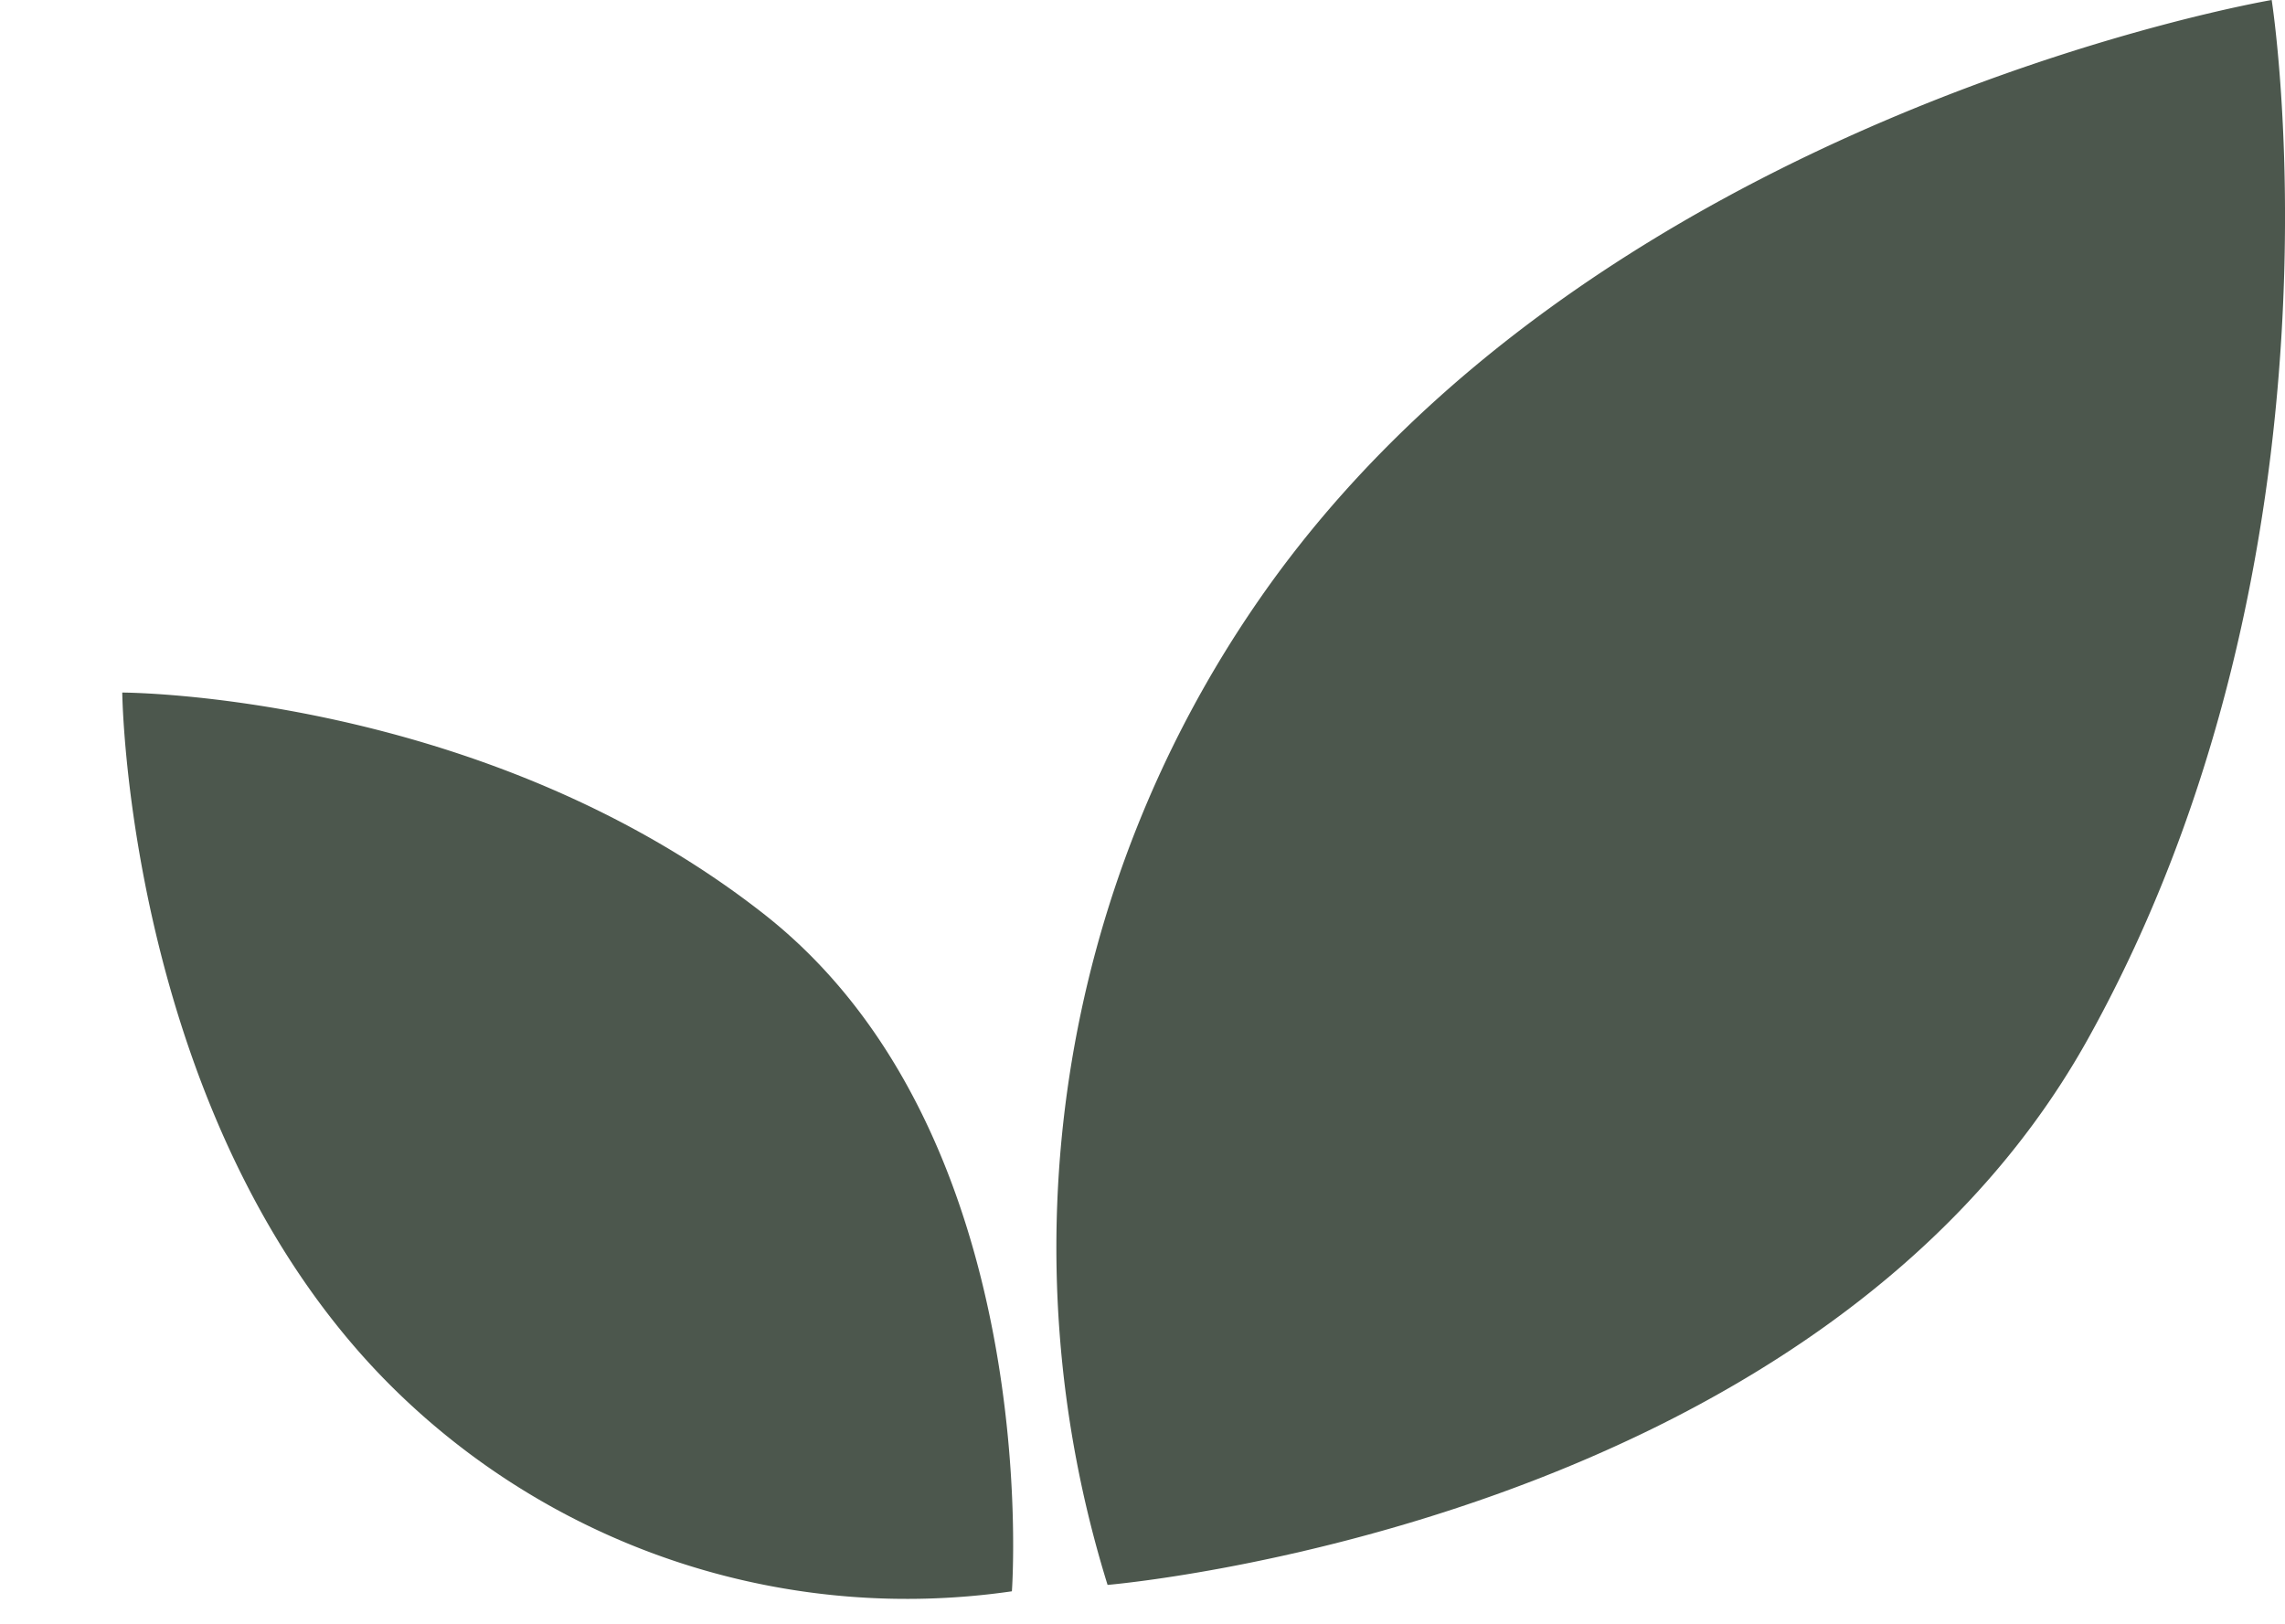
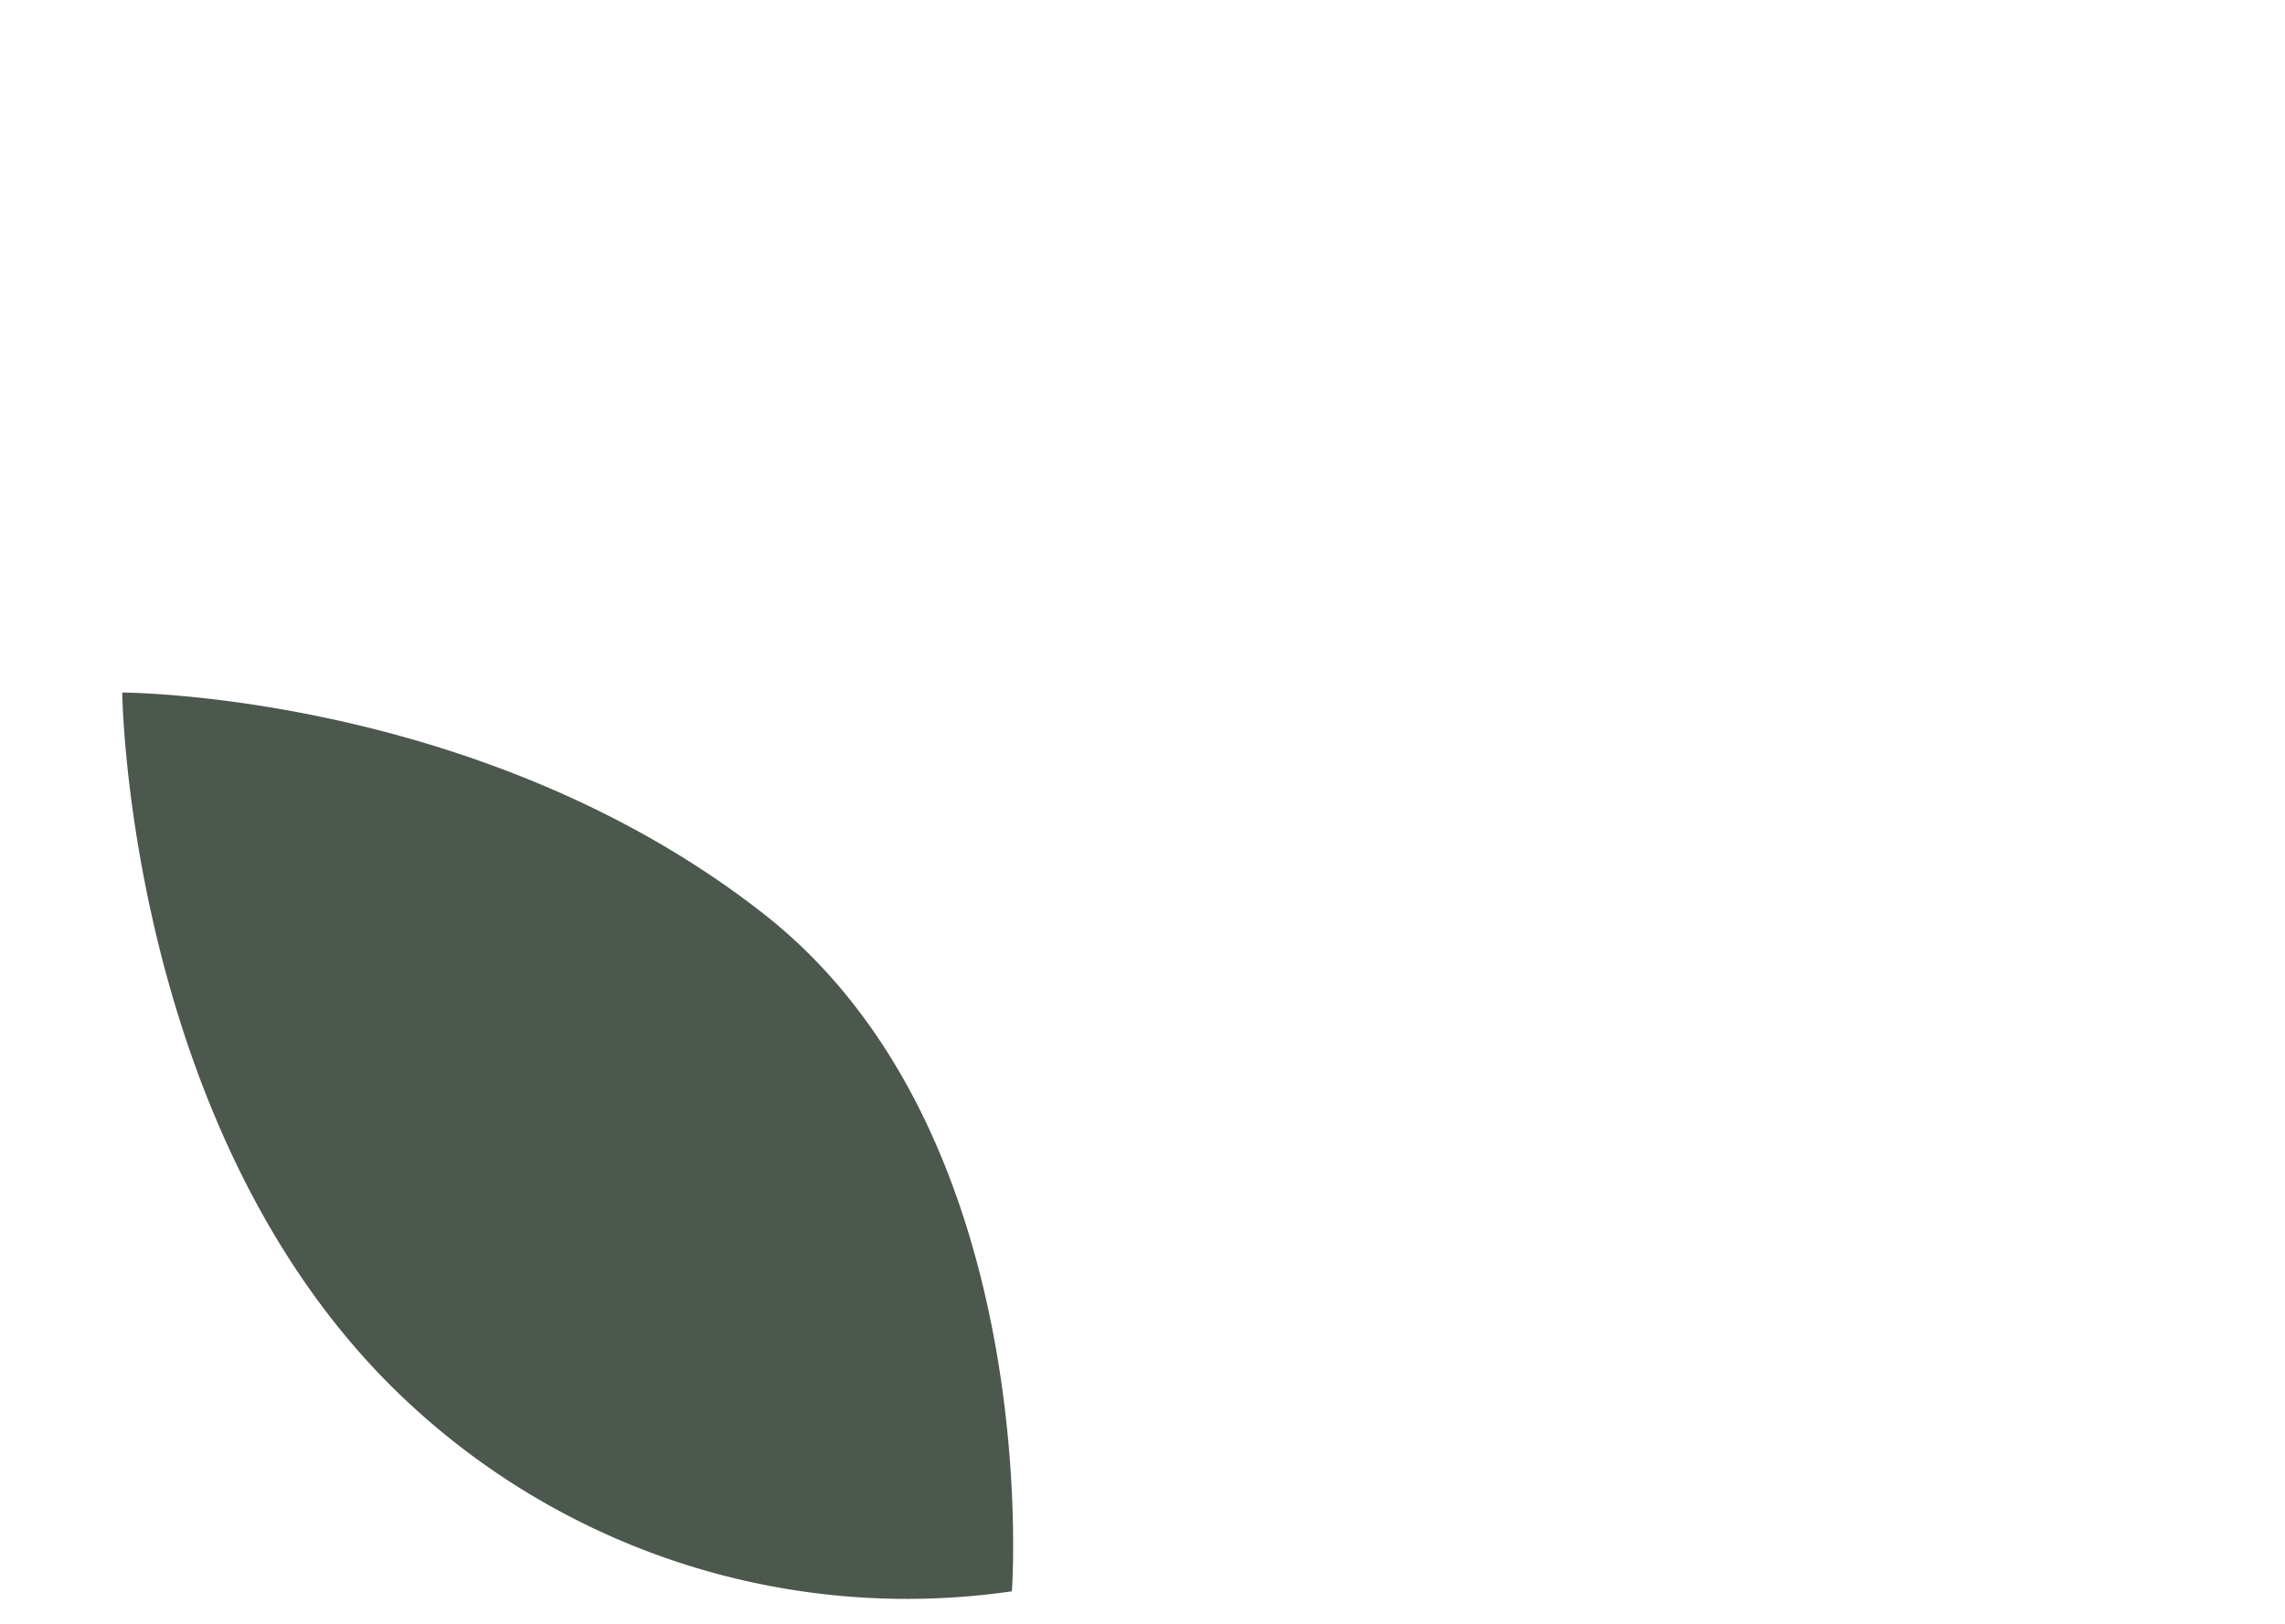
<svg xmlns="http://www.w3.org/2000/svg" width="90.816" height="64.544" viewBox="0 0 90.816 64.544">
  <g id="Groupe_70" data-name="Groupe 70" transform="translate(-8897.124 20566.346)">
-     <path id="Tracé_42" data-name="Tracé 42" d="M9148.754-20509.348a45.193,45.193,0,0,1,5.961-39.074c13.337-19.359,40.306-23.924,40.306-23.924s3.46,21.939-7.3,41.291S9148.754-20509.348,9148.754-20509.348Z" transform="translate(-207.61 6)" fill="#4c574d" />
-     <path id="Tracé_43" data-name="Tracé 43" d="M1.308,40.511A29.062,29.062,0,0,1,5.142,15.384C13.718,2.934,31.061,0,31.061,0s2.226,14.108-4.7,26.555S1.308,40.511,1.308,40.511Z" transform="translate(8897.124 -20508.139) rotate(-81)" fill="#4c574d" />
+     <path id="Tracé_43" data-name="Tracé 43" d="M1.308,40.511A29.062,29.062,0,0,1,5.142,15.384C13.718,2.934,31.061,0,31.061,0s2.226,14.108-4.7,26.555S1.308,40.511,1.308,40.511" transform="translate(8897.124 -20508.139) rotate(-81)" fill="#4c574d" />
  </g>
</svg>